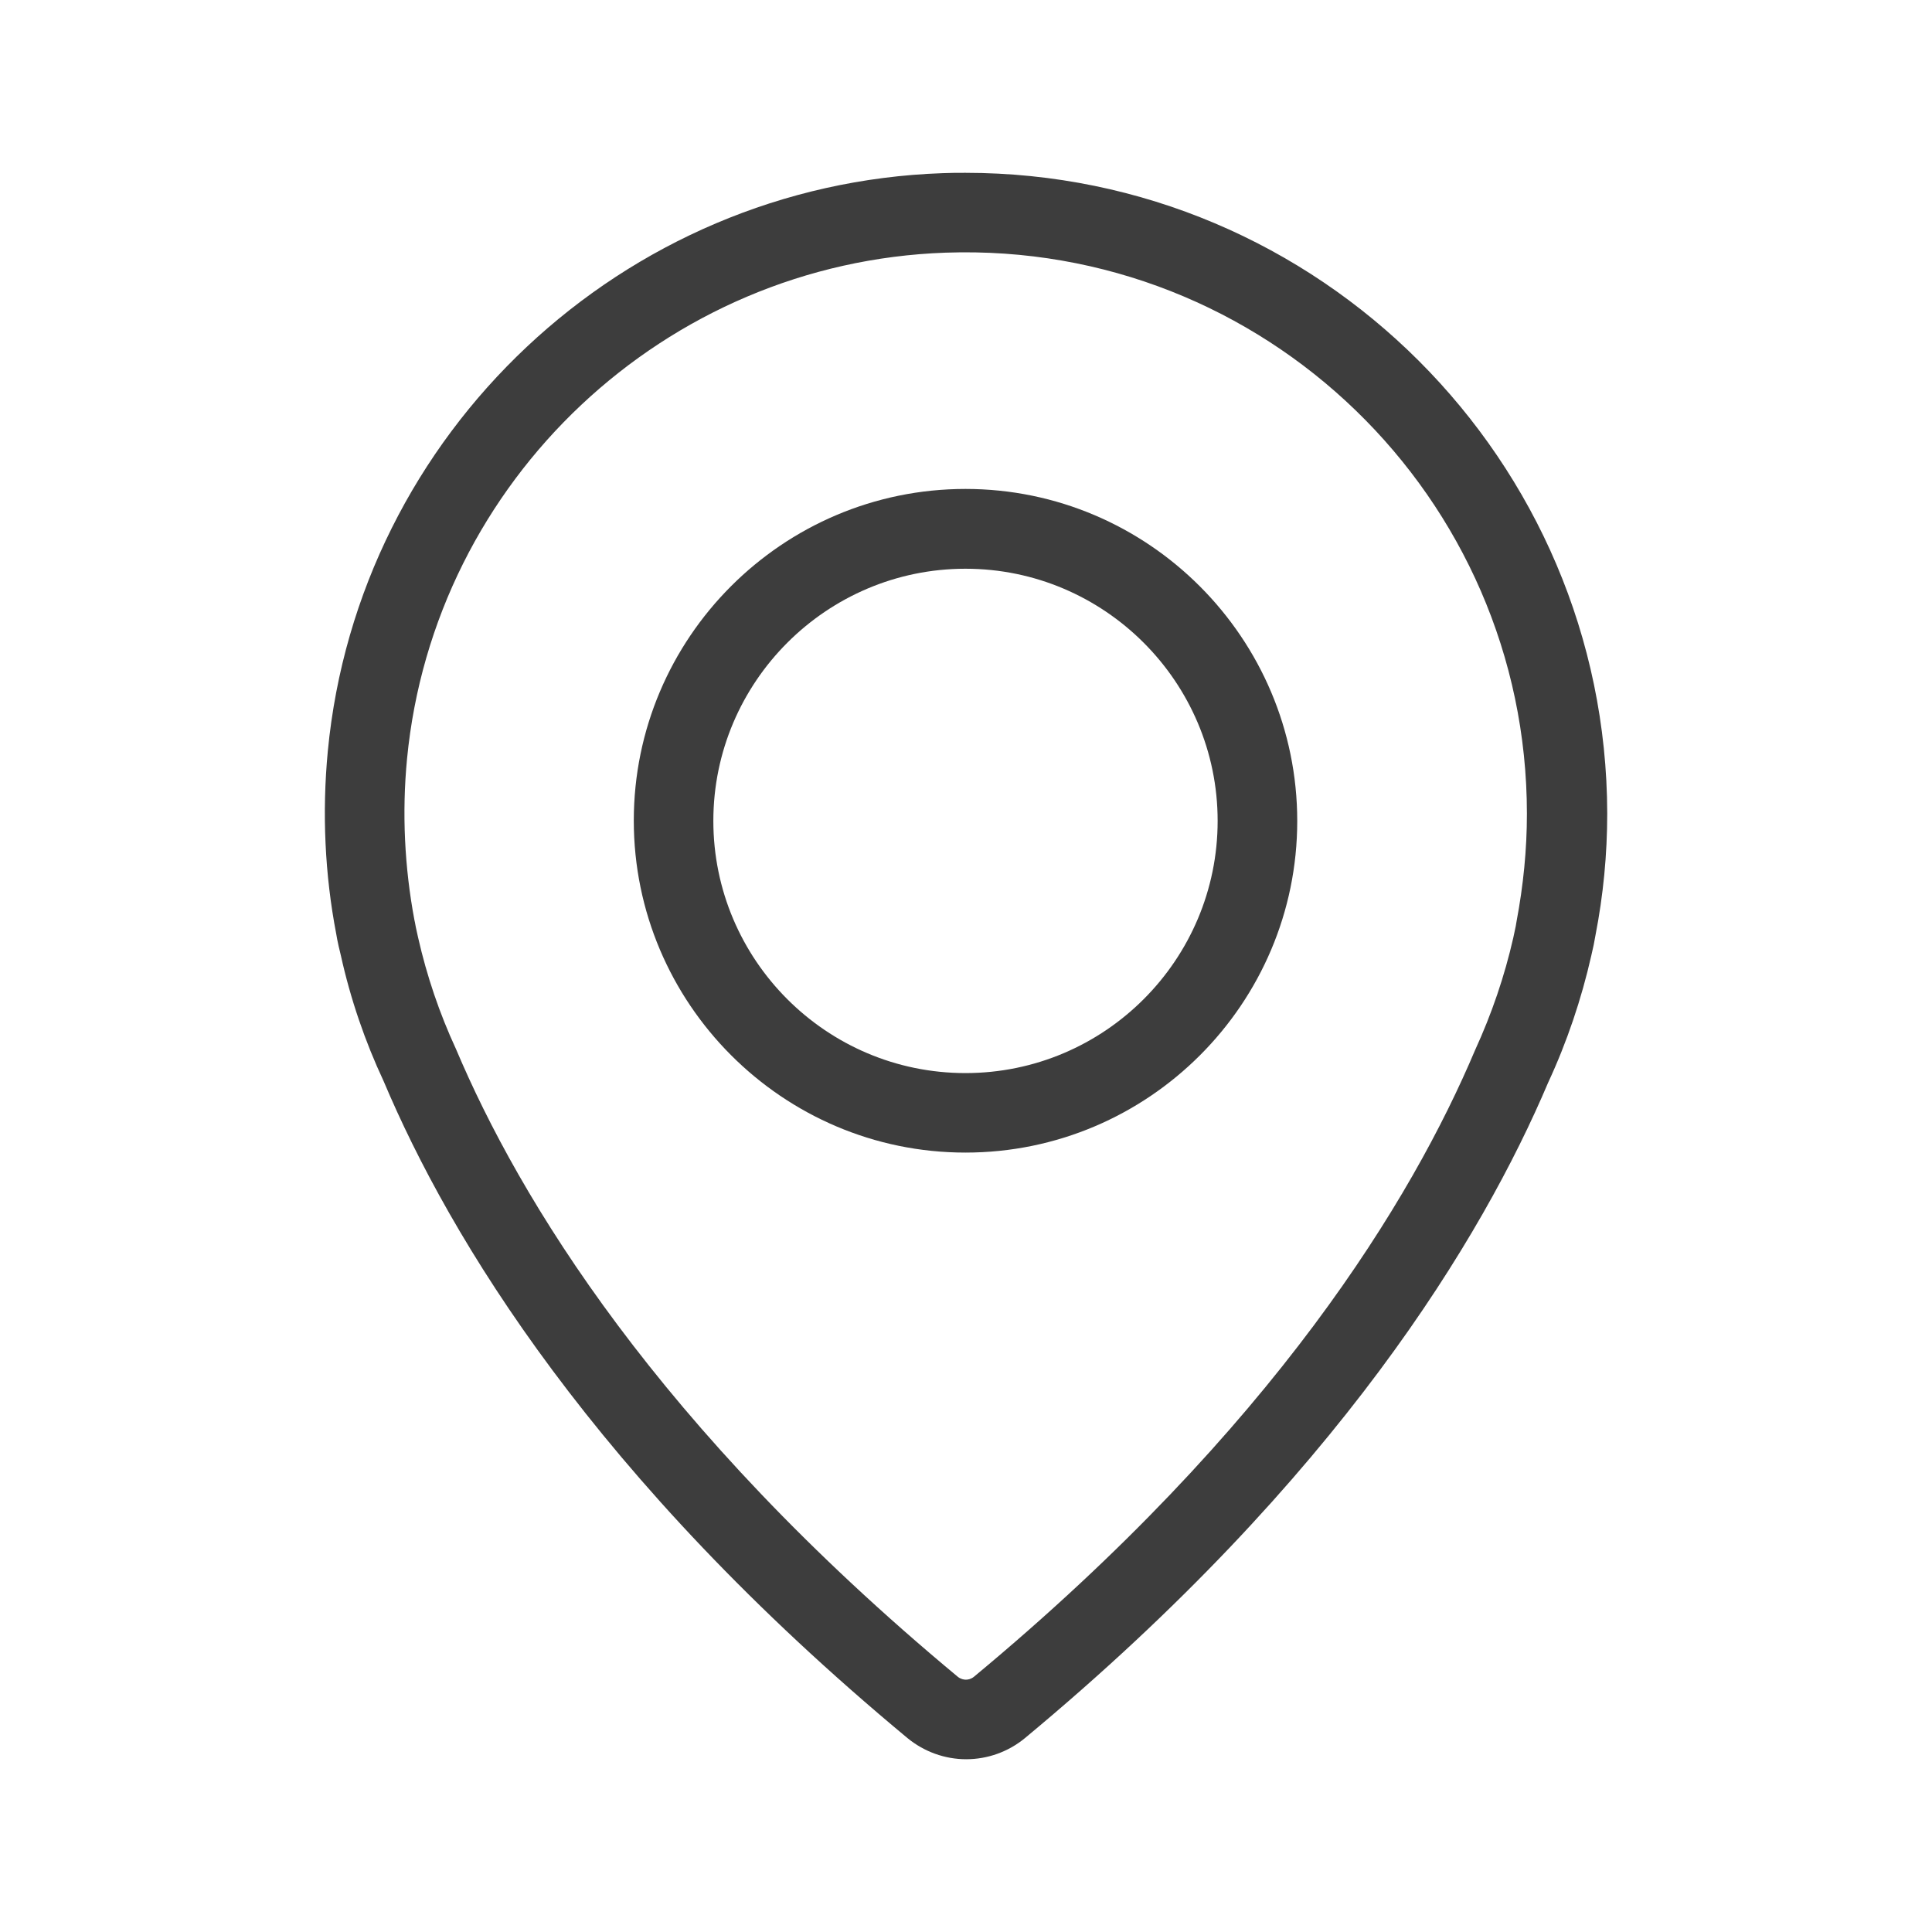
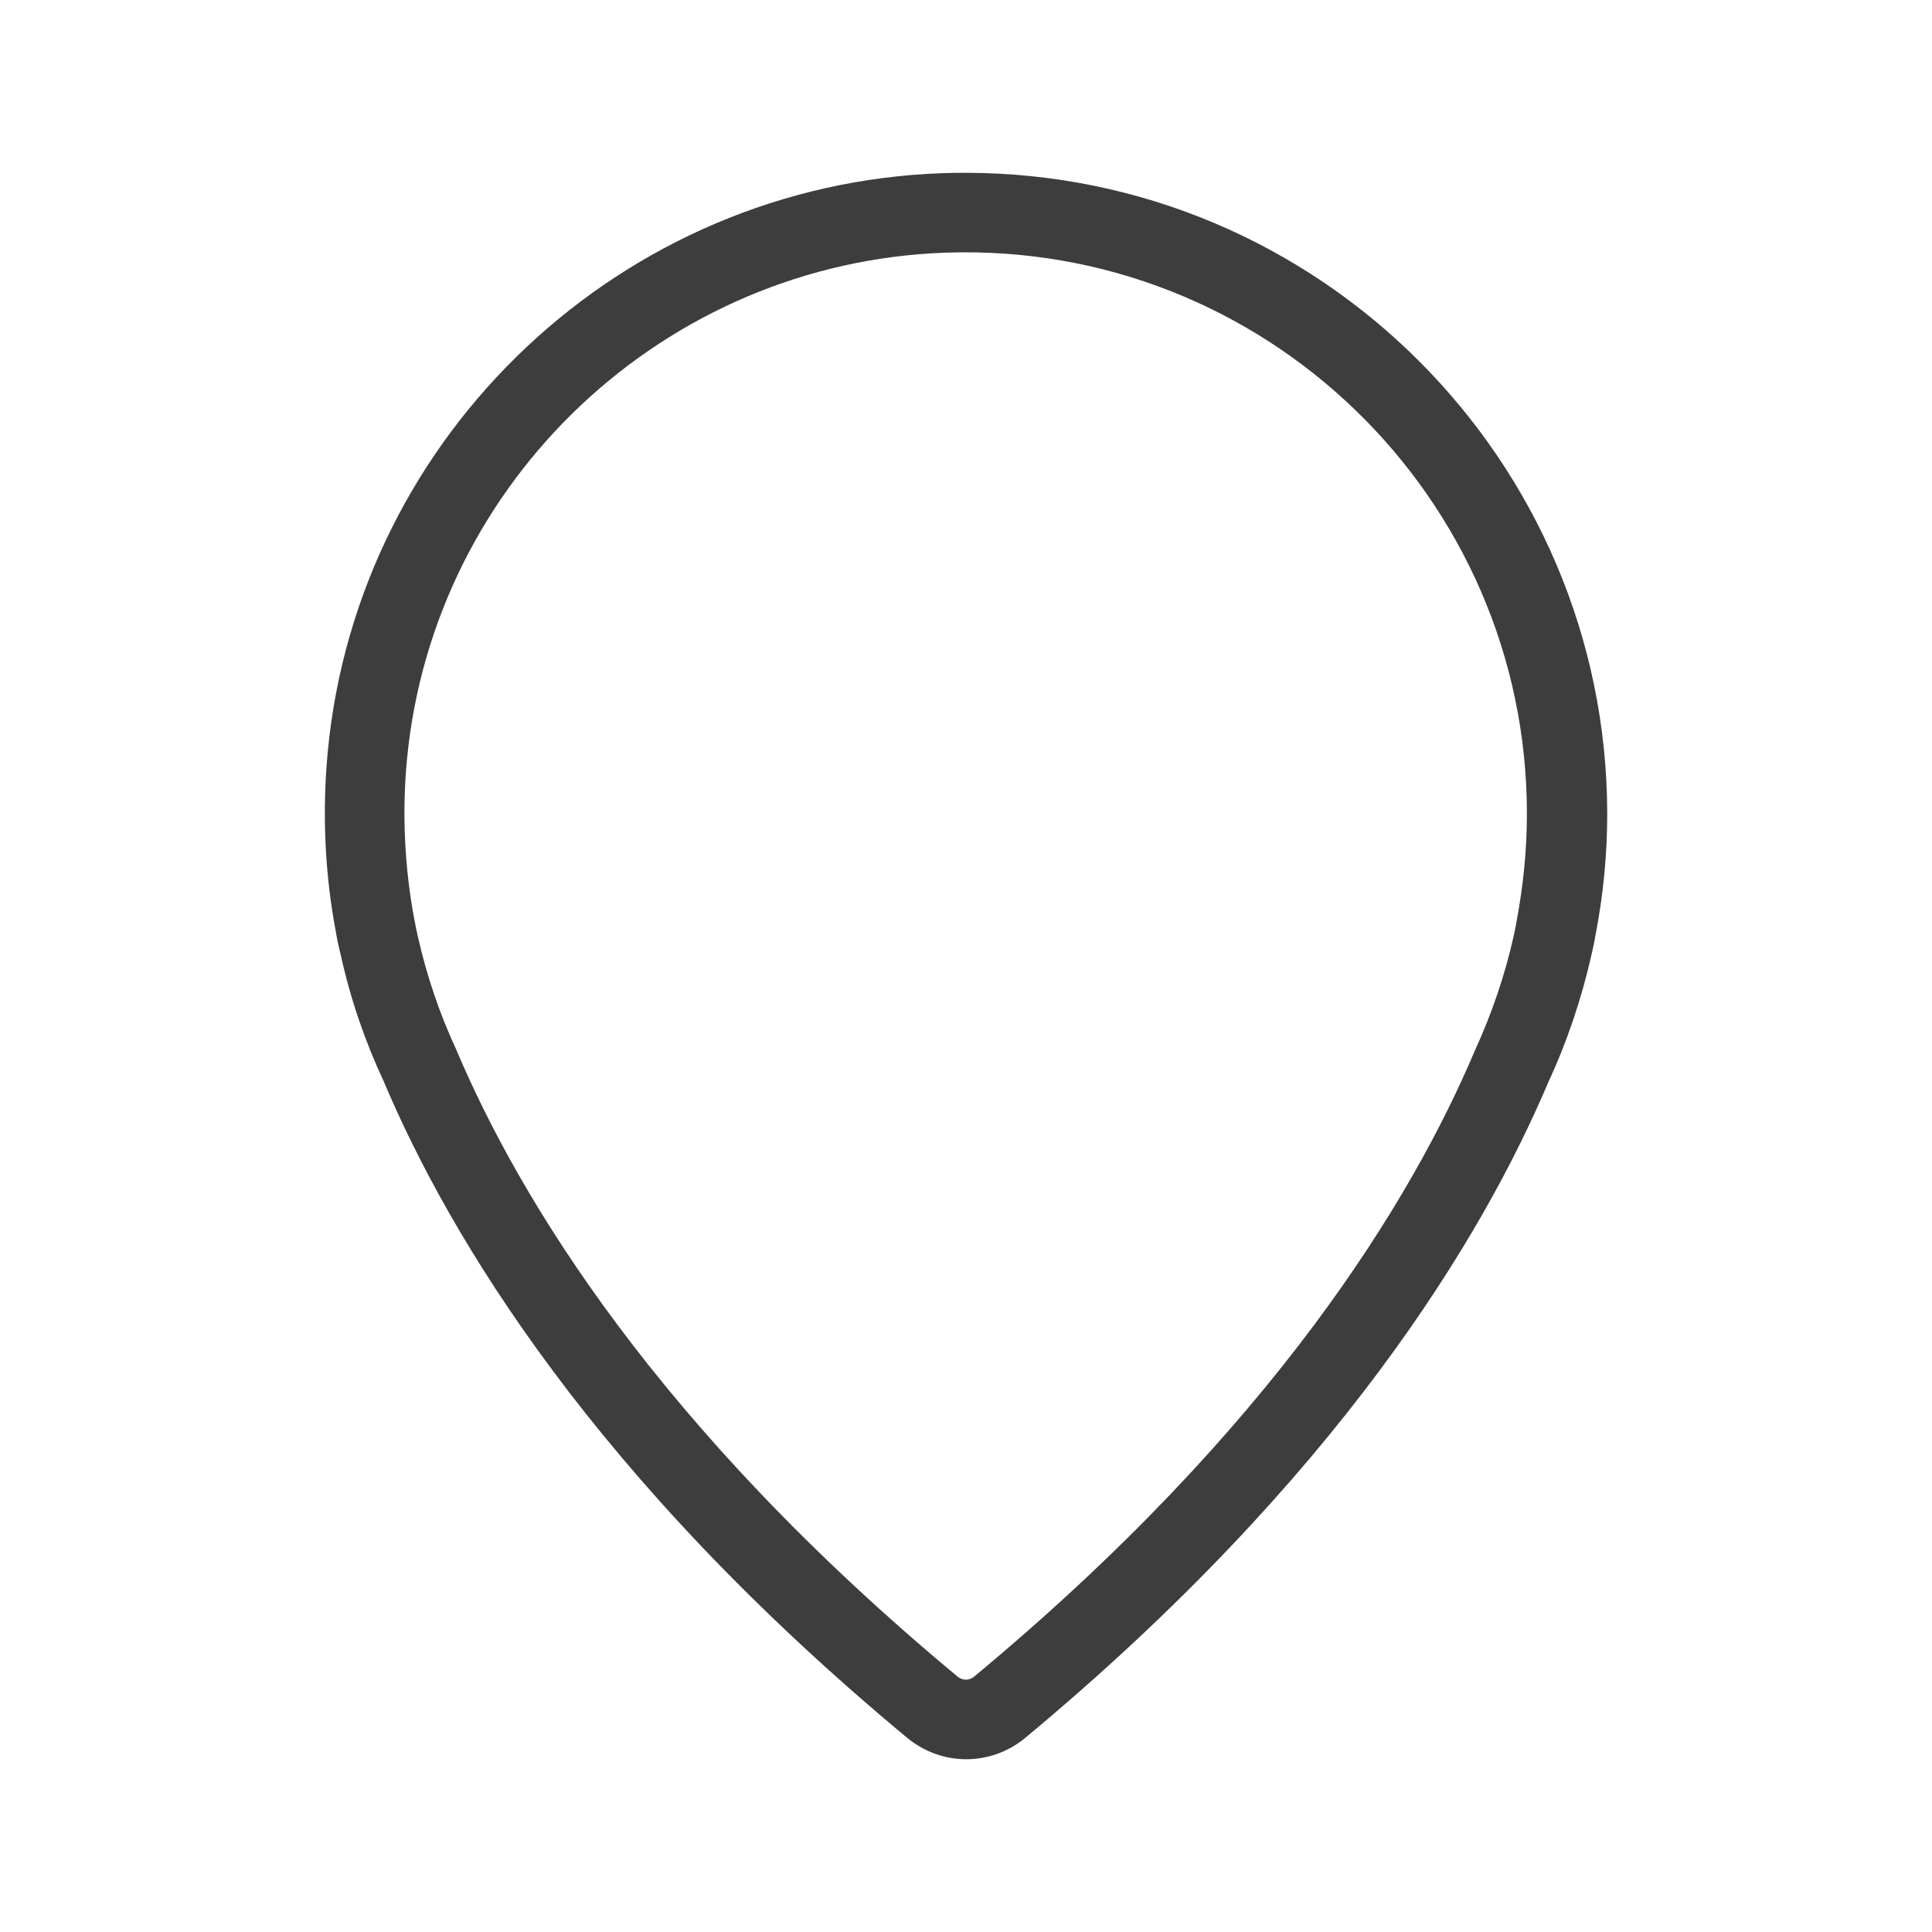
<svg xmlns="http://www.w3.org/2000/svg" version="1.1" id="Layer_1" x="0px" y="0px" width="40px" height="40px" viewBox="0 0 40 40" enable-background="new 0 0 40 40" xml:space="preserve">
-   <rect fill="none" width="40" height="40" />
  <g>
-     <path fill="#3D3D3D" d="M19.989,10.123c-3.79,0-6.867,3.084-6.867,6.867s3.078,6.873,6.867,6.873s6.869-3.084,6.869-6.866   C26.857,13.213,23.777,10.123,19.989,10.123 M19.989,22.217c-2.883,0-5.22-2.346-5.22-5.221c0-2.877,2.345-5.221,5.22-5.221   c2.877,0,5.221,2.344,5.221,5.221C25.21,19.872,22.872,22.217,19.989,22.217" />
    <path fill="#3D3D3D" d="M19.989,3.578c-0.154,0-0.317,0-0.471,0.007C12.895,3.813,7.418,8.96,6.787,15.551   c-0.122,1.277-0.061,2.561,0.174,3.783c0,0,0.022,0.155,0.095,0.443c0.2,0.907,0.503,1.788,0.886,2.606   c1.364,3.232,4.354,8.212,10.846,13.602c0.342,0.281,0.772,0.438,1.215,0.438c0.444,0,0.874-0.154,1.218-0.438   c6.482-5.383,9.473-10.368,10.832-13.572c0.391-0.842,0.689-1.729,0.893-2.628c0.039-0.162,0.066-0.295,0.087-0.423   c0.161-0.826,0.243-1.673,0.243-2.521C33.262,9.531,27.309,3.578,19.989,3.578 M31.398,19.08c0,0.013-0.02,0.127-0.067,0.335   c-0.181,0.794-0.442,1.565-0.793,2.331c-1.296,3.064-4.146,7.802-10.373,12.969c-0.06,0.049-0.122,0.061-0.169,0.061   c-0.04,0-0.107-0.012-0.167-0.061c-6.228-5.173-9.084-9.91-10.388-12.995c-0.341-0.737-0.604-1.511-0.785-2.311   c-0.041-0.176-0.061-0.283-0.066-0.316c0-0.013-0.009-0.027-0.009-0.04c-0.206-1.096-0.261-2.224-0.154-3.34   c0.556-5.772,5.346-10.28,11.152-10.482c6.593-0.229,12.034,5.066,12.034,11.617C31.613,17.587,31.54,18.327,31.398,19.08" />
  </g>
</svg>